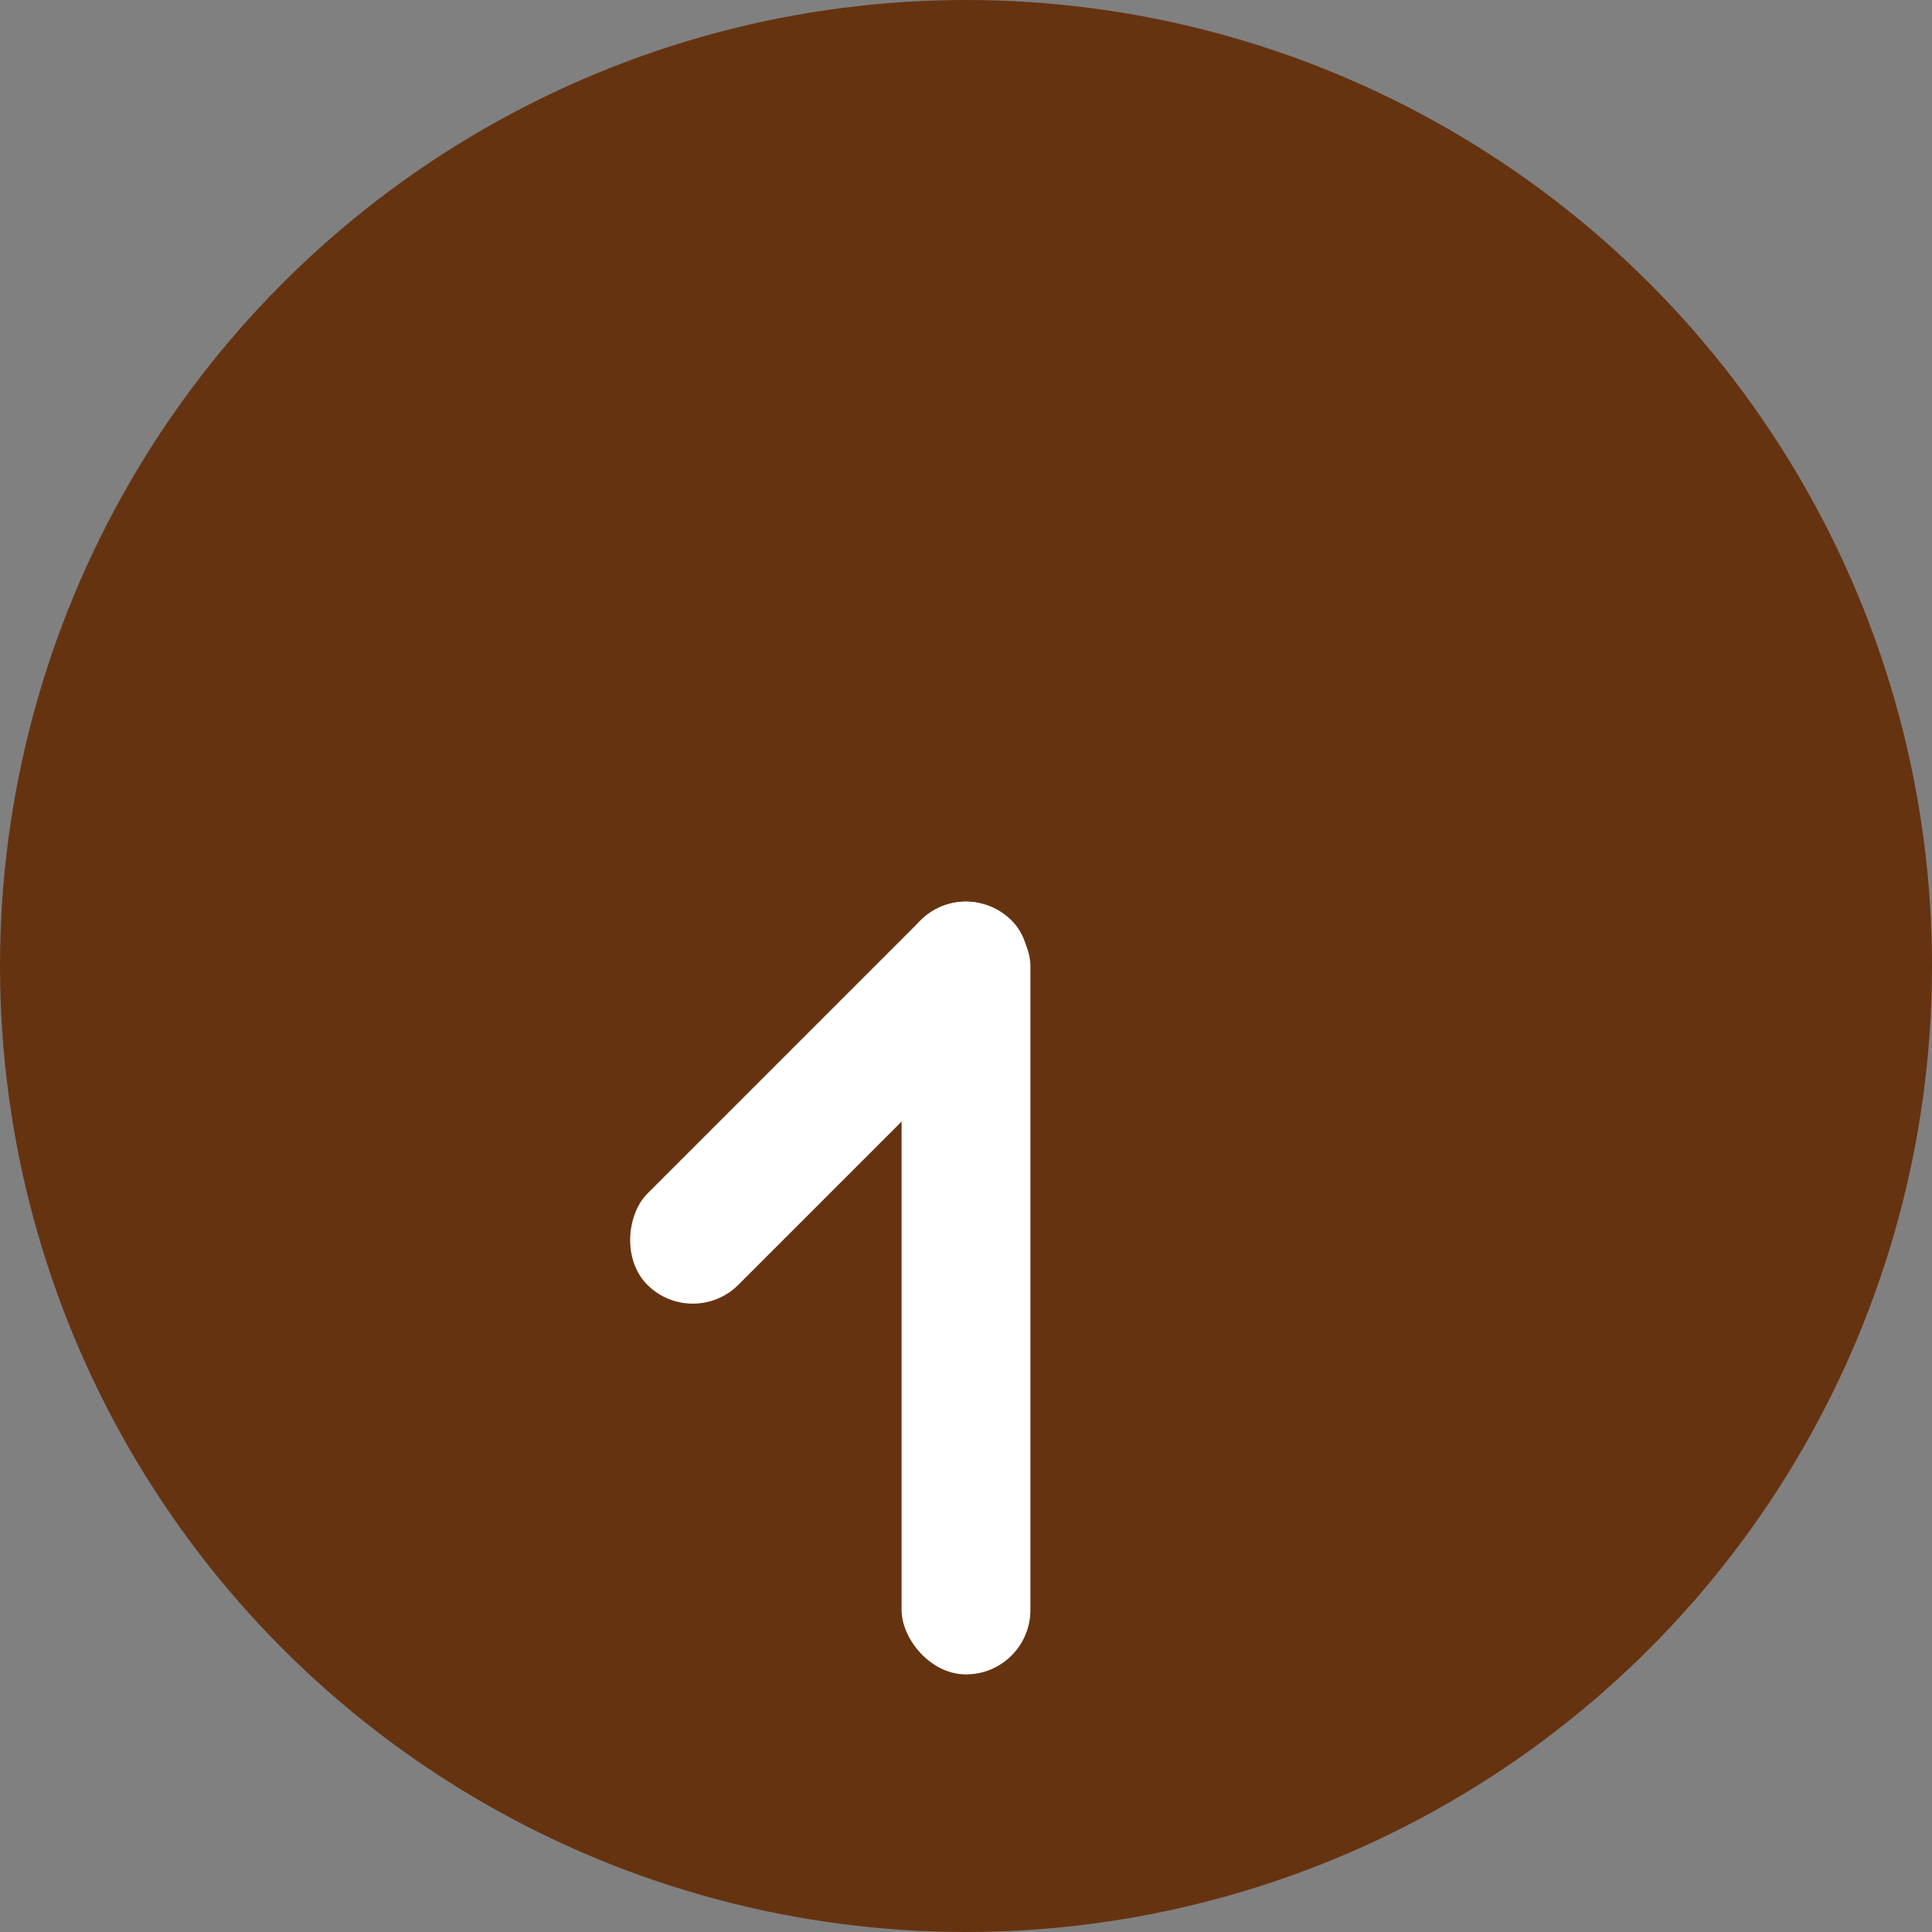
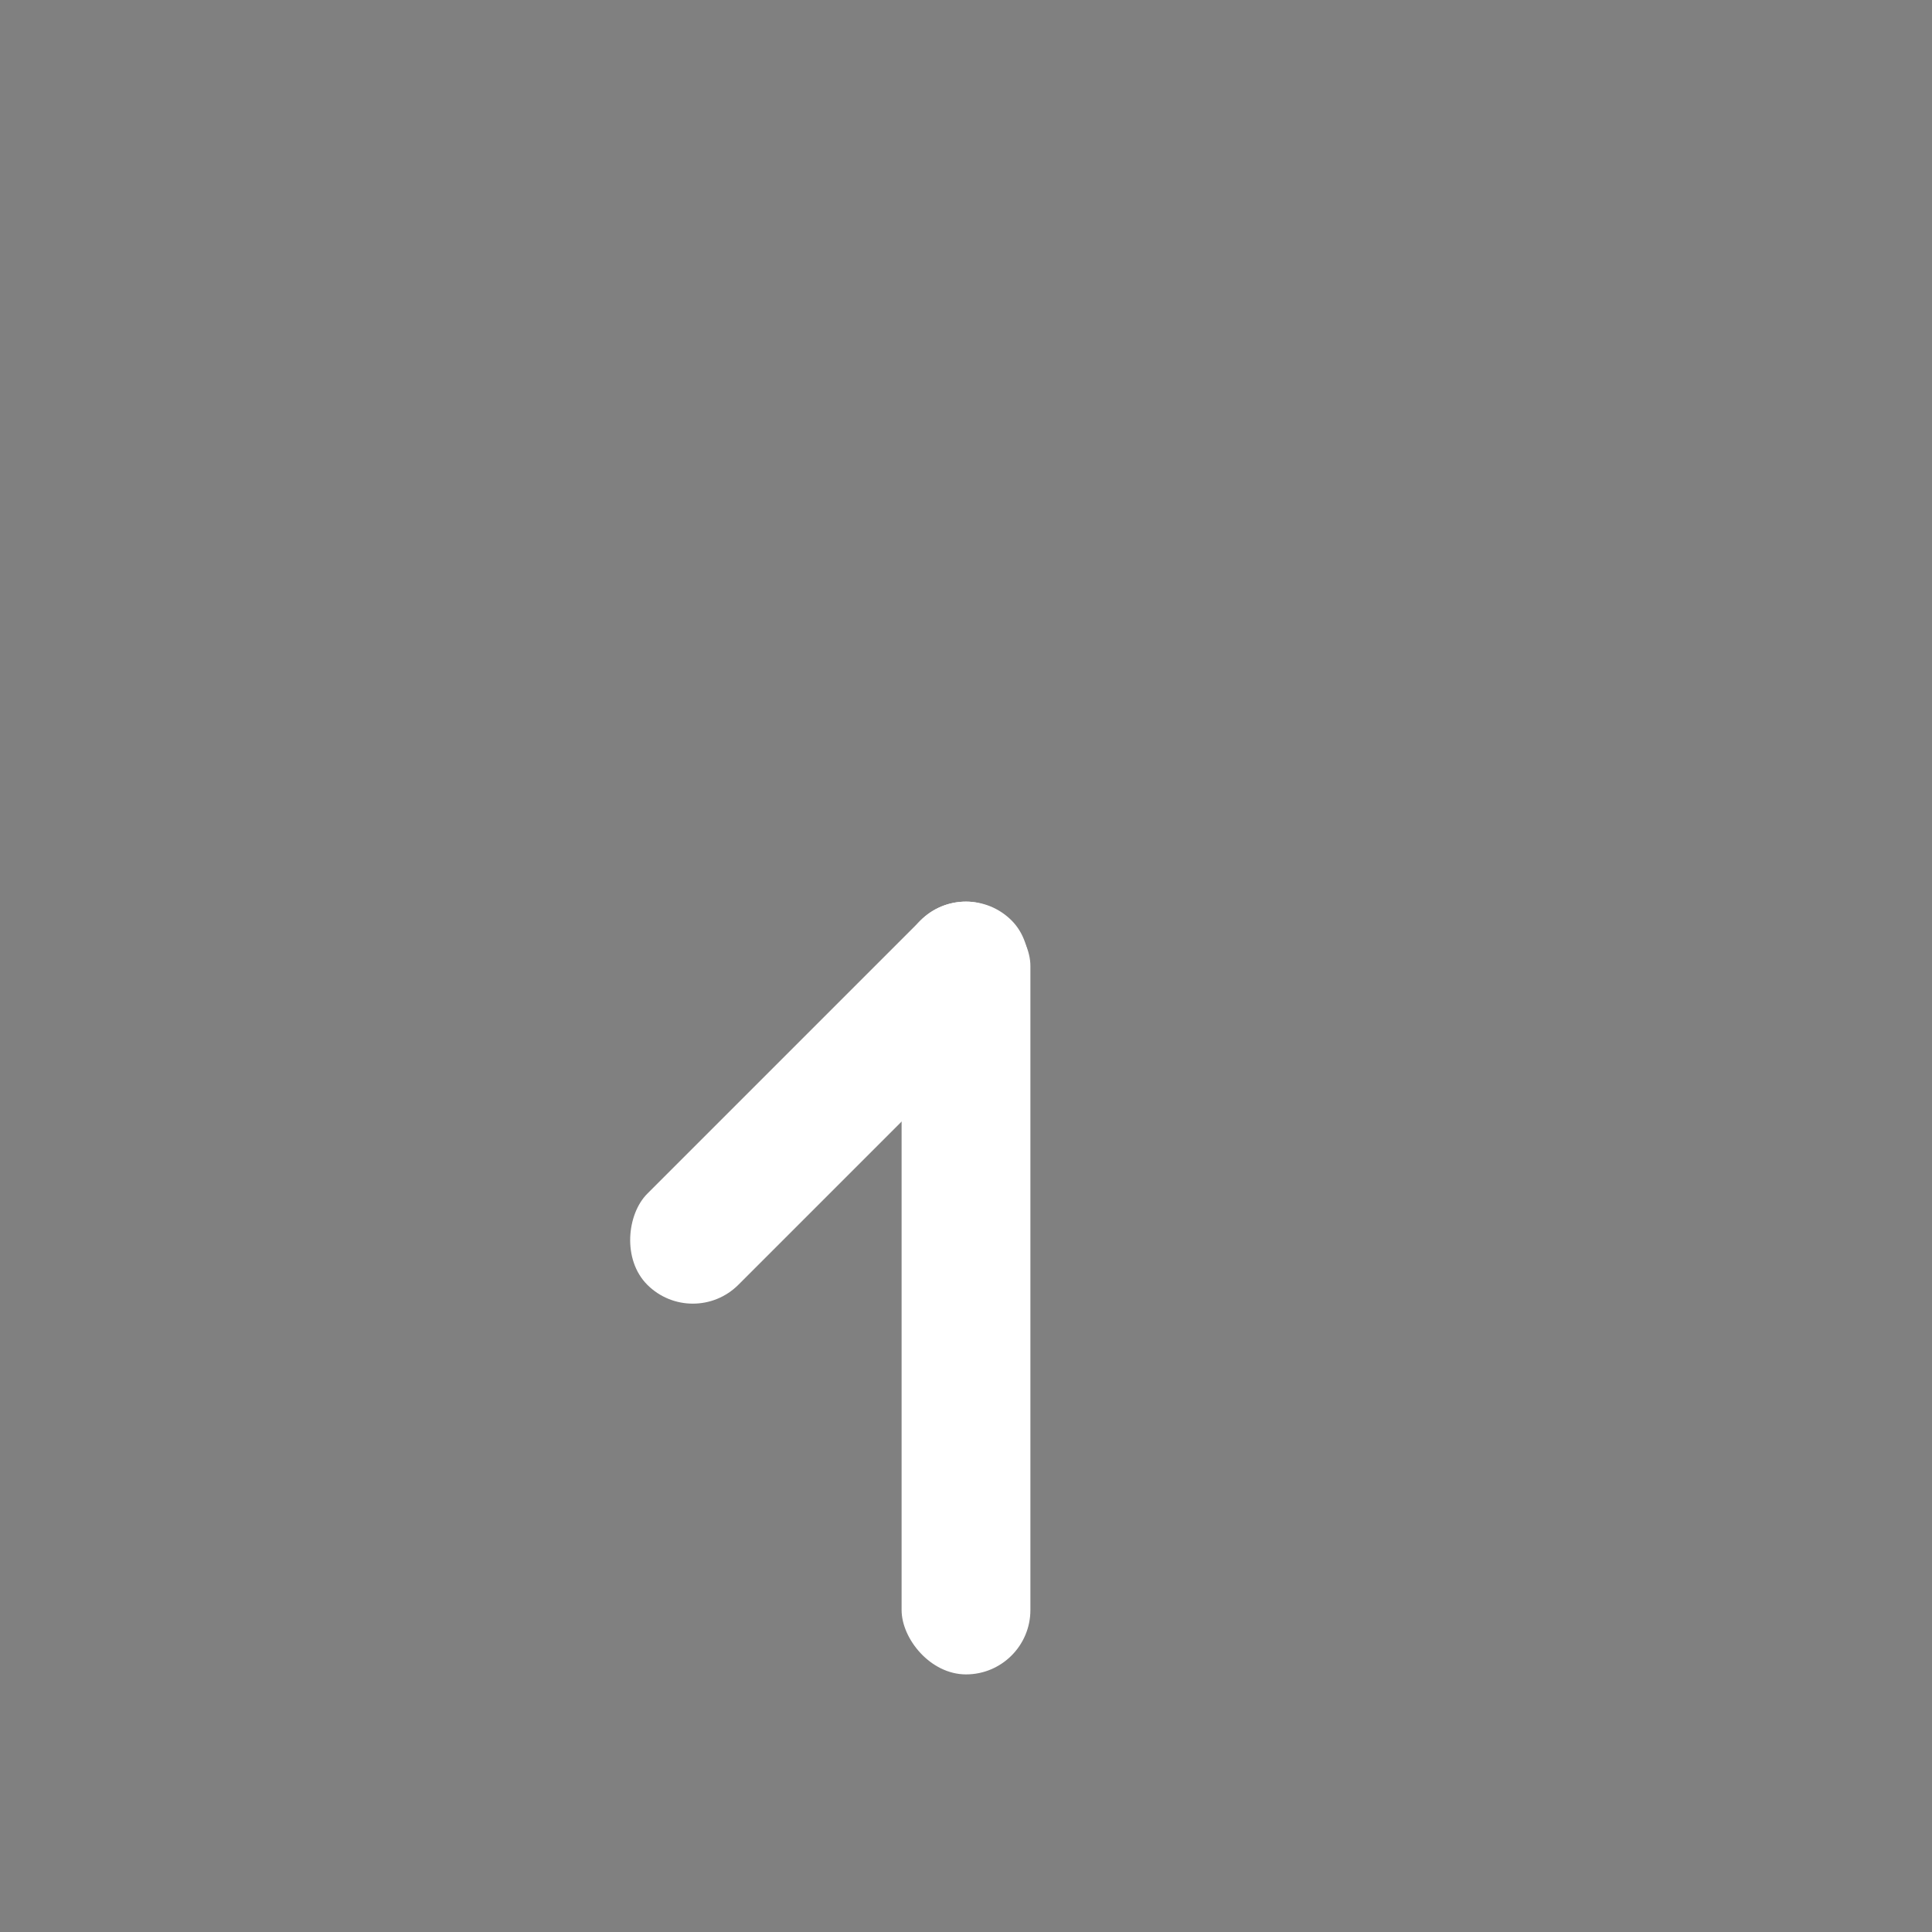
<svg xmlns="http://www.w3.org/2000/svg" viewBox="0 0 30 30">
  <rect x="0" y="0" width="30" height="30" fill="#808080" stroke="none" />
  <defs>
    <style>
      .cls-1 {
        fill: #631;
      }

      .cls-2 {
        fill: #fff;
      }
    </style>
  </defs>
  <g id="Job_flow_1930" transform="translate(-240 -2635)">
-     <circle id="楕円形_19806" data-name="楕円形 19806" class="cls-1" cx="15" cy="15" r="15" transform="translate(240 2635)" />
    <rect id="長方形_1513" data-name="長方形 1513" class="cls-2" width="2" height="12" rx="1" transform="translate(254 2649)" />
    <rect id="長方形_1584" data-name="長方形 1584" class="cls-2" width="2" height="8" rx="1" transform="translate(255.001 2648.586) rotate(45)" />
  </g>
</svg>